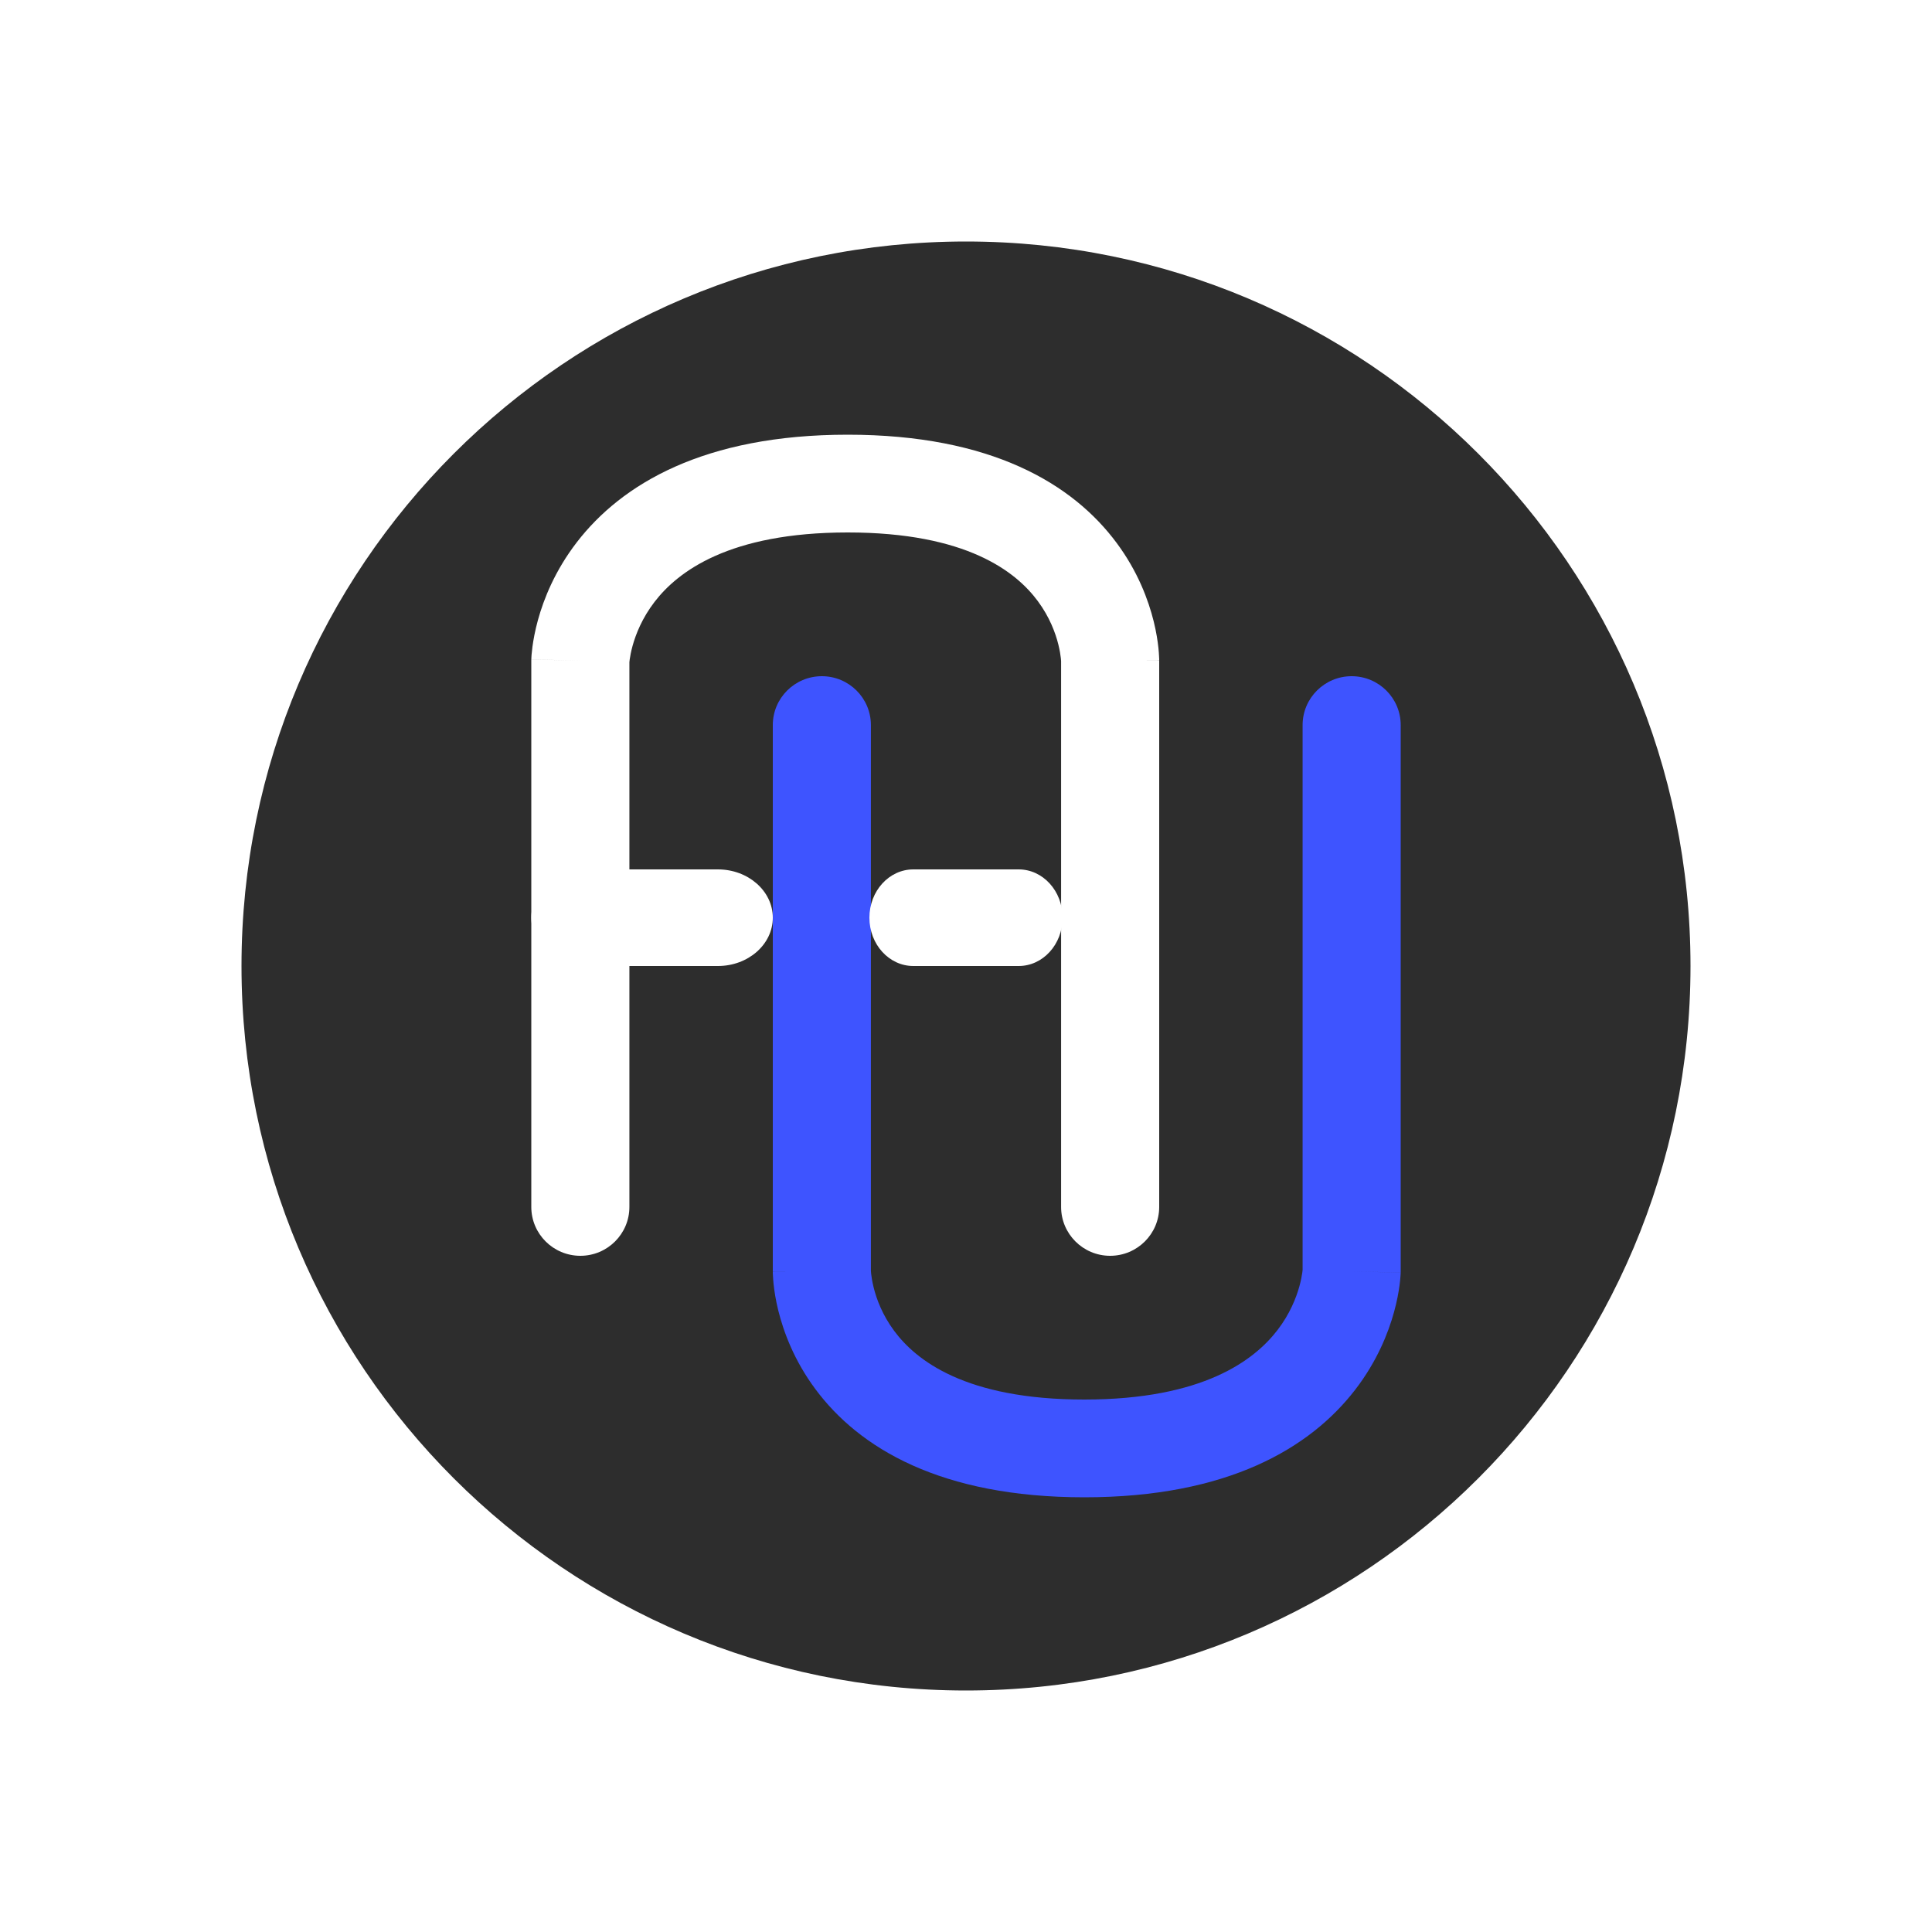
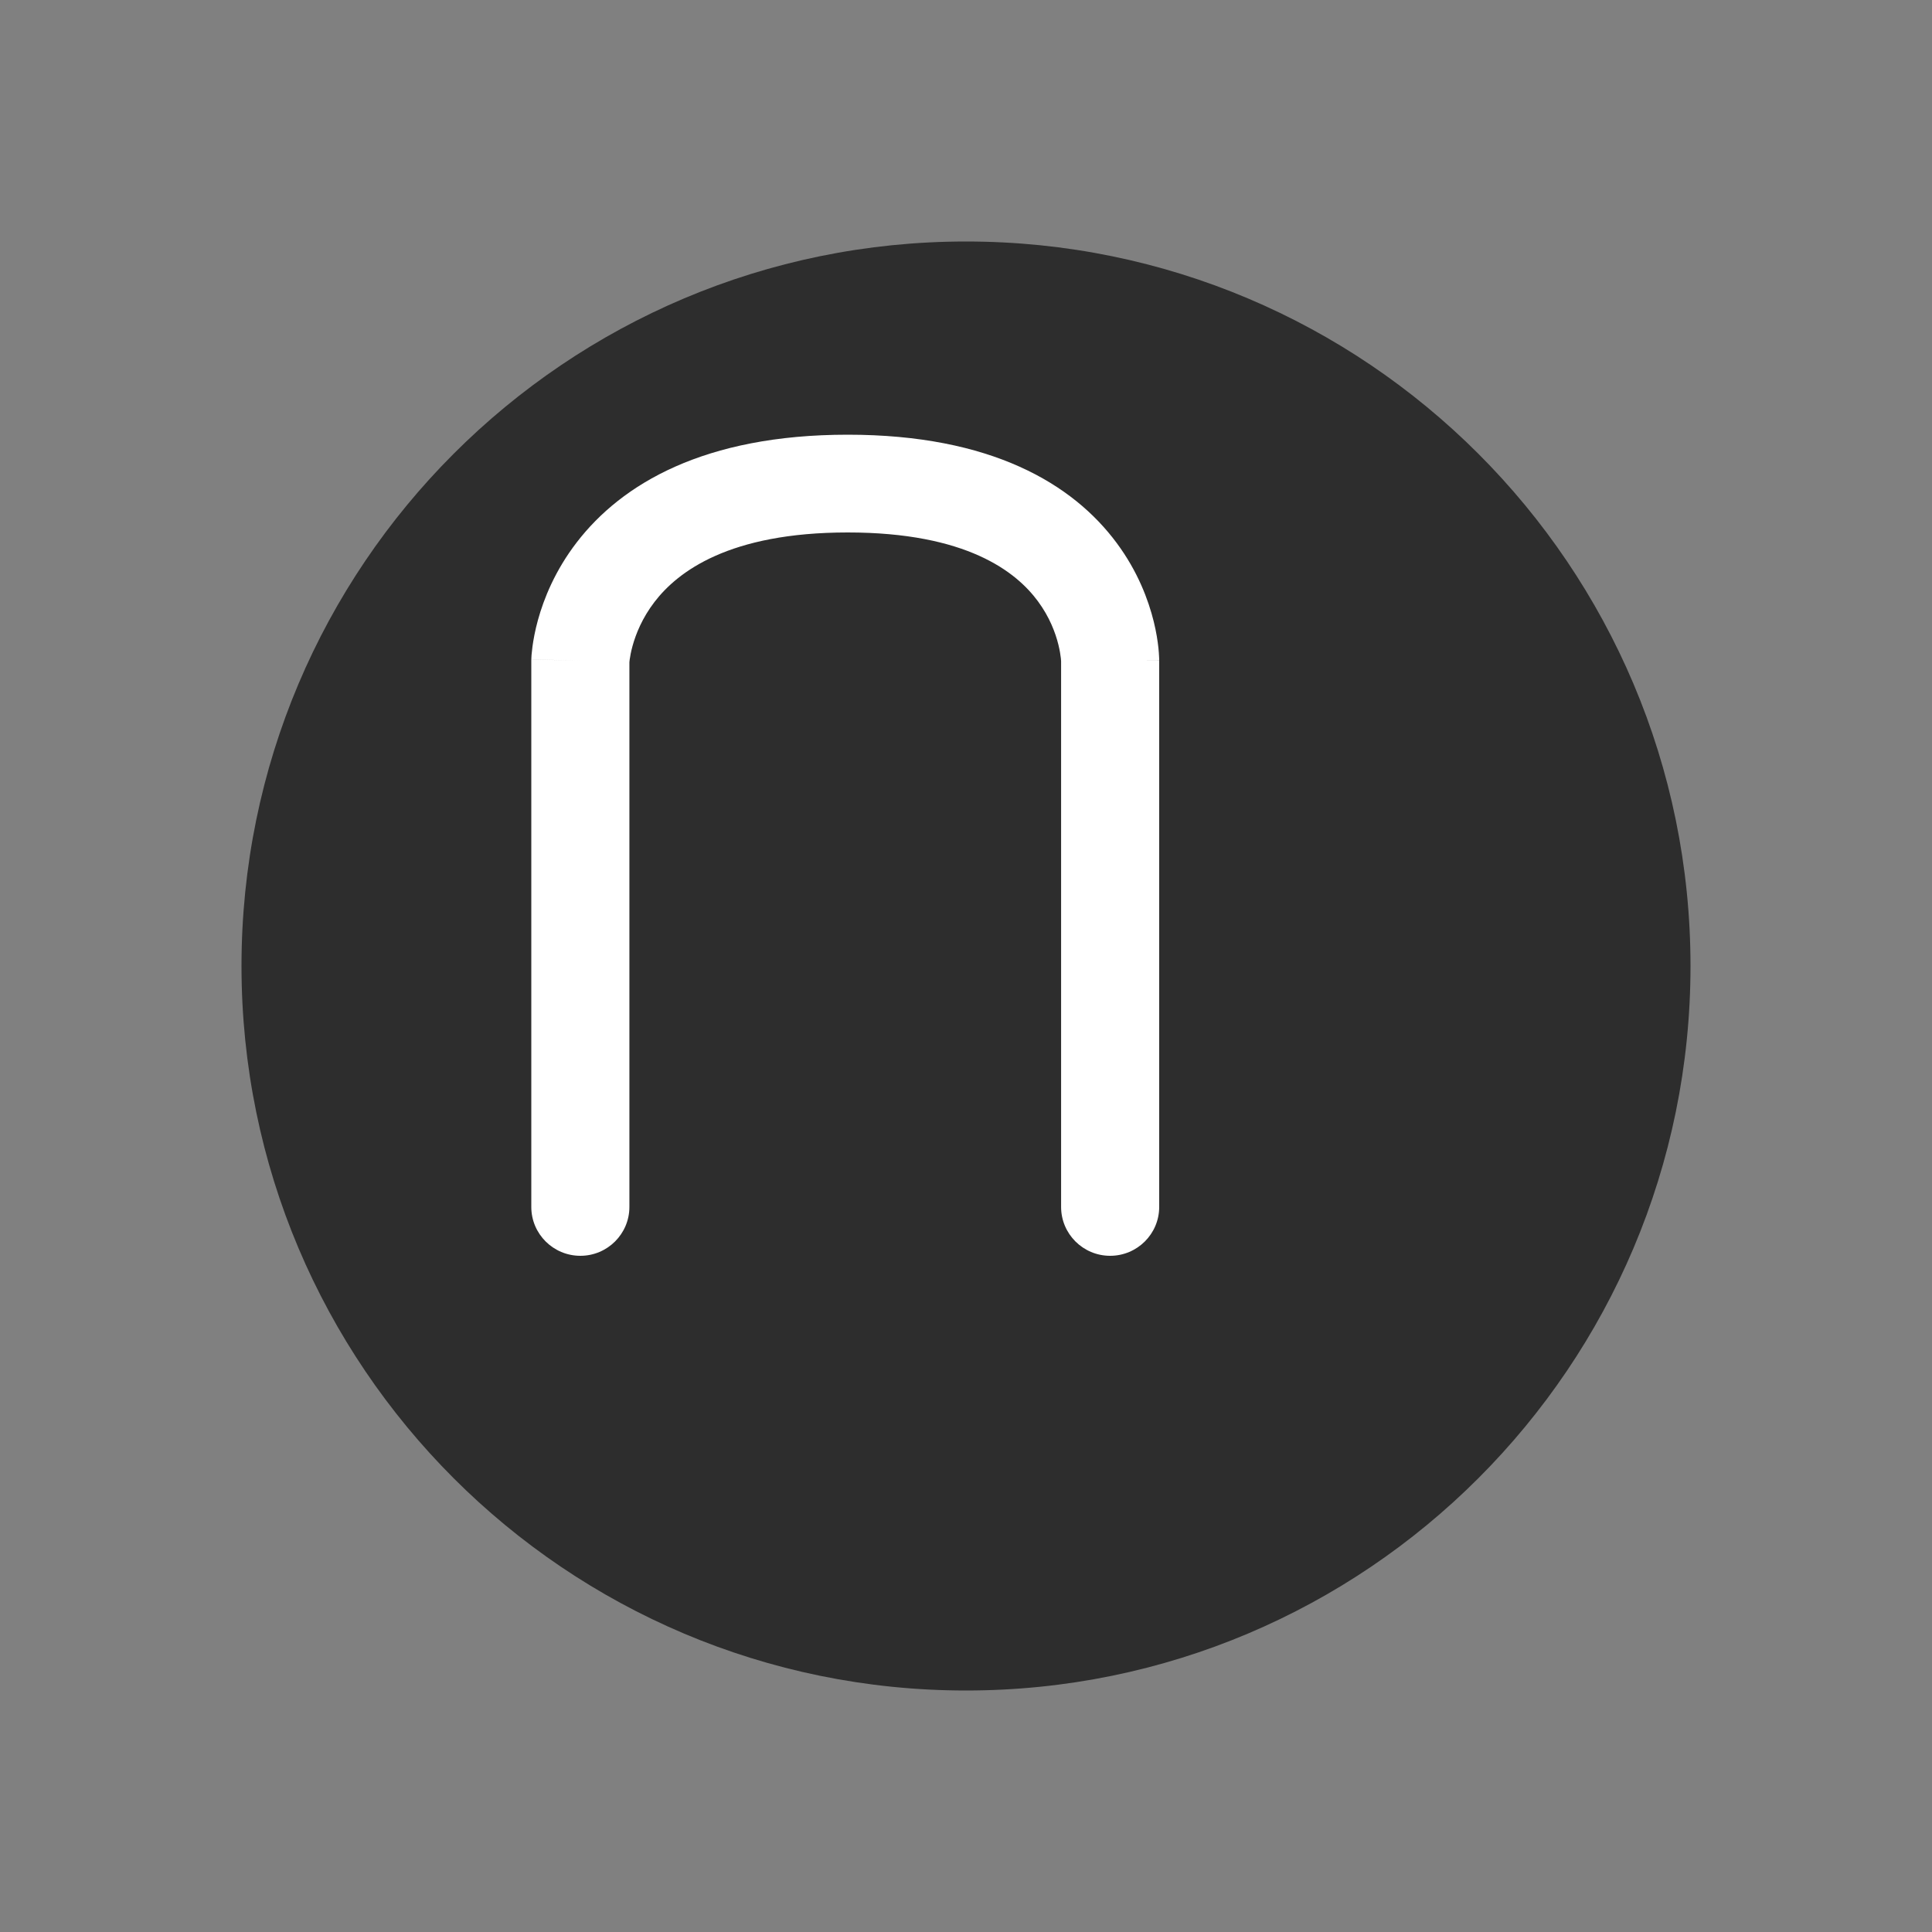
<svg xmlns="http://www.w3.org/2000/svg" width="40" height="40" viewBox="0 0 40 40" fill="none">
  <rect x="0" y="0" width="40" height="40" fill="#808080" stroke="none" />
  <g clip-path="url(#clip0_81_505)">
-     <path d="M40 0H0V40H40V0Z" fill="white" />
    <path d="M20 35C28.284 35 35 28.284 35 20C35 11.716 28.284 5 20 5C11.716 5 5 11.716 5 20C5 28.284 11.716 35 20 35Z" fill="#2D2D2D" />
    <path fill-rule="evenodd" clip-rule="evenodd" d="M13.031 13.71V24.988C13.031 25.547 12.576 26 12.016 26C11.455 26 11 25.547 11 24.988V13.68C11 13.67 11 13.661 11 13.651L12.016 13.68C11 13.651 11 13.651 11 13.65L11.001 13.648L11.001 13.645L11.001 13.637C11.001 13.631 11.001 13.624 11.002 13.617C11.003 13.602 11.004 13.583 11.005 13.561C11.009 13.516 11.015 13.458 11.024 13.388C11.043 13.249 11.076 13.06 11.137 12.839C11.258 12.398 11.491 11.814 11.94 11.23C12.871 10.019 14.58 9 17.551 9C20.522 9 22.215 10.019 23.122 11.245C23.558 11.833 23.776 12.422 23.886 12.865C23.941 13.087 23.969 13.276 23.984 13.416C23.991 13.486 23.995 13.544 23.997 13.589C23.999 13.611 23.999 13.63 24 13.645C24 13.649 24 13.653 24 13.656C24 13.659 24 13.662 24 13.665V13.673V13.677V13.678C24 13.679 24 13.68 22.984 13.68H24V24.988C24 25.547 23.545 26 22.984 26C22.424 26 21.969 25.547 21.969 24.988V13.69C21.969 13.69 21.969 13.689 21.969 13.688C21.968 13.679 21.967 13.658 21.964 13.628C21.957 13.567 21.943 13.47 21.913 13.348C21.853 13.104 21.731 12.775 21.488 12.447C21.038 11.838 20.014 11.024 17.551 11.024C15.089 11.024 14.03 11.839 13.552 12.461C13.296 12.794 13.164 13.127 13.096 13.374C13.062 13.496 13.046 13.595 13.037 13.656C13.034 13.68 13.032 13.699 13.031 13.71Z" fill="white" />
-     <path fill-rule="evenodd" clip-rule="evenodd" d="M26.969 26.29V15.012C26.969 14.453 27.424 14 27.984 14C28.545 14 29 14.453 29 15.012V26.32C29 26.33 29 26.339 29 26.349L27.984 26.32C29 26.349 29 26.349 29 26.35V26.352L28.999 26.355L28.999 26.363C28.999 26.369 28.999 26.376 28.998 26.383C28.997 26.398 28.996 26.417 28.994 26.439C28.991 26.484 28.985 26.542 28.976 26.612C28.957 26.751 28.924 26.94 28.863 27.161C28.742 27.602 28.509 28.186 28.06 28.77C27.129 29.981 25.42 31 22.449 31C19.478 31 17.785 29.981 16.878 28.755C16.442 28.167 16.224 27.578 16.114 27.135C16.059 26.913 16.031 26.724 16.016 26.584C16.009 26.514 16.005 26.456 16.003 26.411C16.002 26.389 16.001 26.37 16 26.355C16 26.351 16 26.347 16 26.344C16 26.341 16 26.337 16 26.335L16 26.327L16 26.324V26.322C16 26.321 16 26.32 17.016 26.32H16V15.012C16 14.453 16.455 14 17.016 14C17.576 14 18.031 14.453 18.031 15.012V26.31C18.031 26.31 18.031 26.311 18.031 26.312C18.032 26.321 18.033 26.342 18.036 26.372C18.043 26.433 18.057 26.53 18.087 26.652C18.147 26.896 18.269 27.225 18.512 27.553C18.962 28.161 19.986 28.976 22.449 28.976C24.91 28.976 25.969 28.161 26.448 27.539C26.704 27.206 26.836 26.873 26.904 26.626C26.938 26.504 26.954 26.405 26.963 26.344C26.966 26.32 26.968 26.301 26.969 26.29Z" fill="#3E54FF" />
-     <path fill-rule="evenodd" clip-rule="evenodd" d="M11 19C11 18.448 11.509 18 12.136 18H14.864C15.491 18 16 18.448 16 19C16 19.552 15.491 20 14.864 20H12.136C11.509 20 11 19.552 11 19Z" fill="white" />
-     <path fill-rule="evenodd" clip-rule="evenodd" d="M18 19C18 18.448 18.407 18 18.909 18H21.091C21.593 18 22 18.448 22 19C22 19.552 21.593 20 21.091 20H18.909C18.407 20 18 19.552 18 19Z" fill="white" />
  </g>
  <defs>
    <clipPath id="clip0_81_505">
      <rect width="40" height="40" fill="white" />
    </clipPath>
  </defs>
</svg>